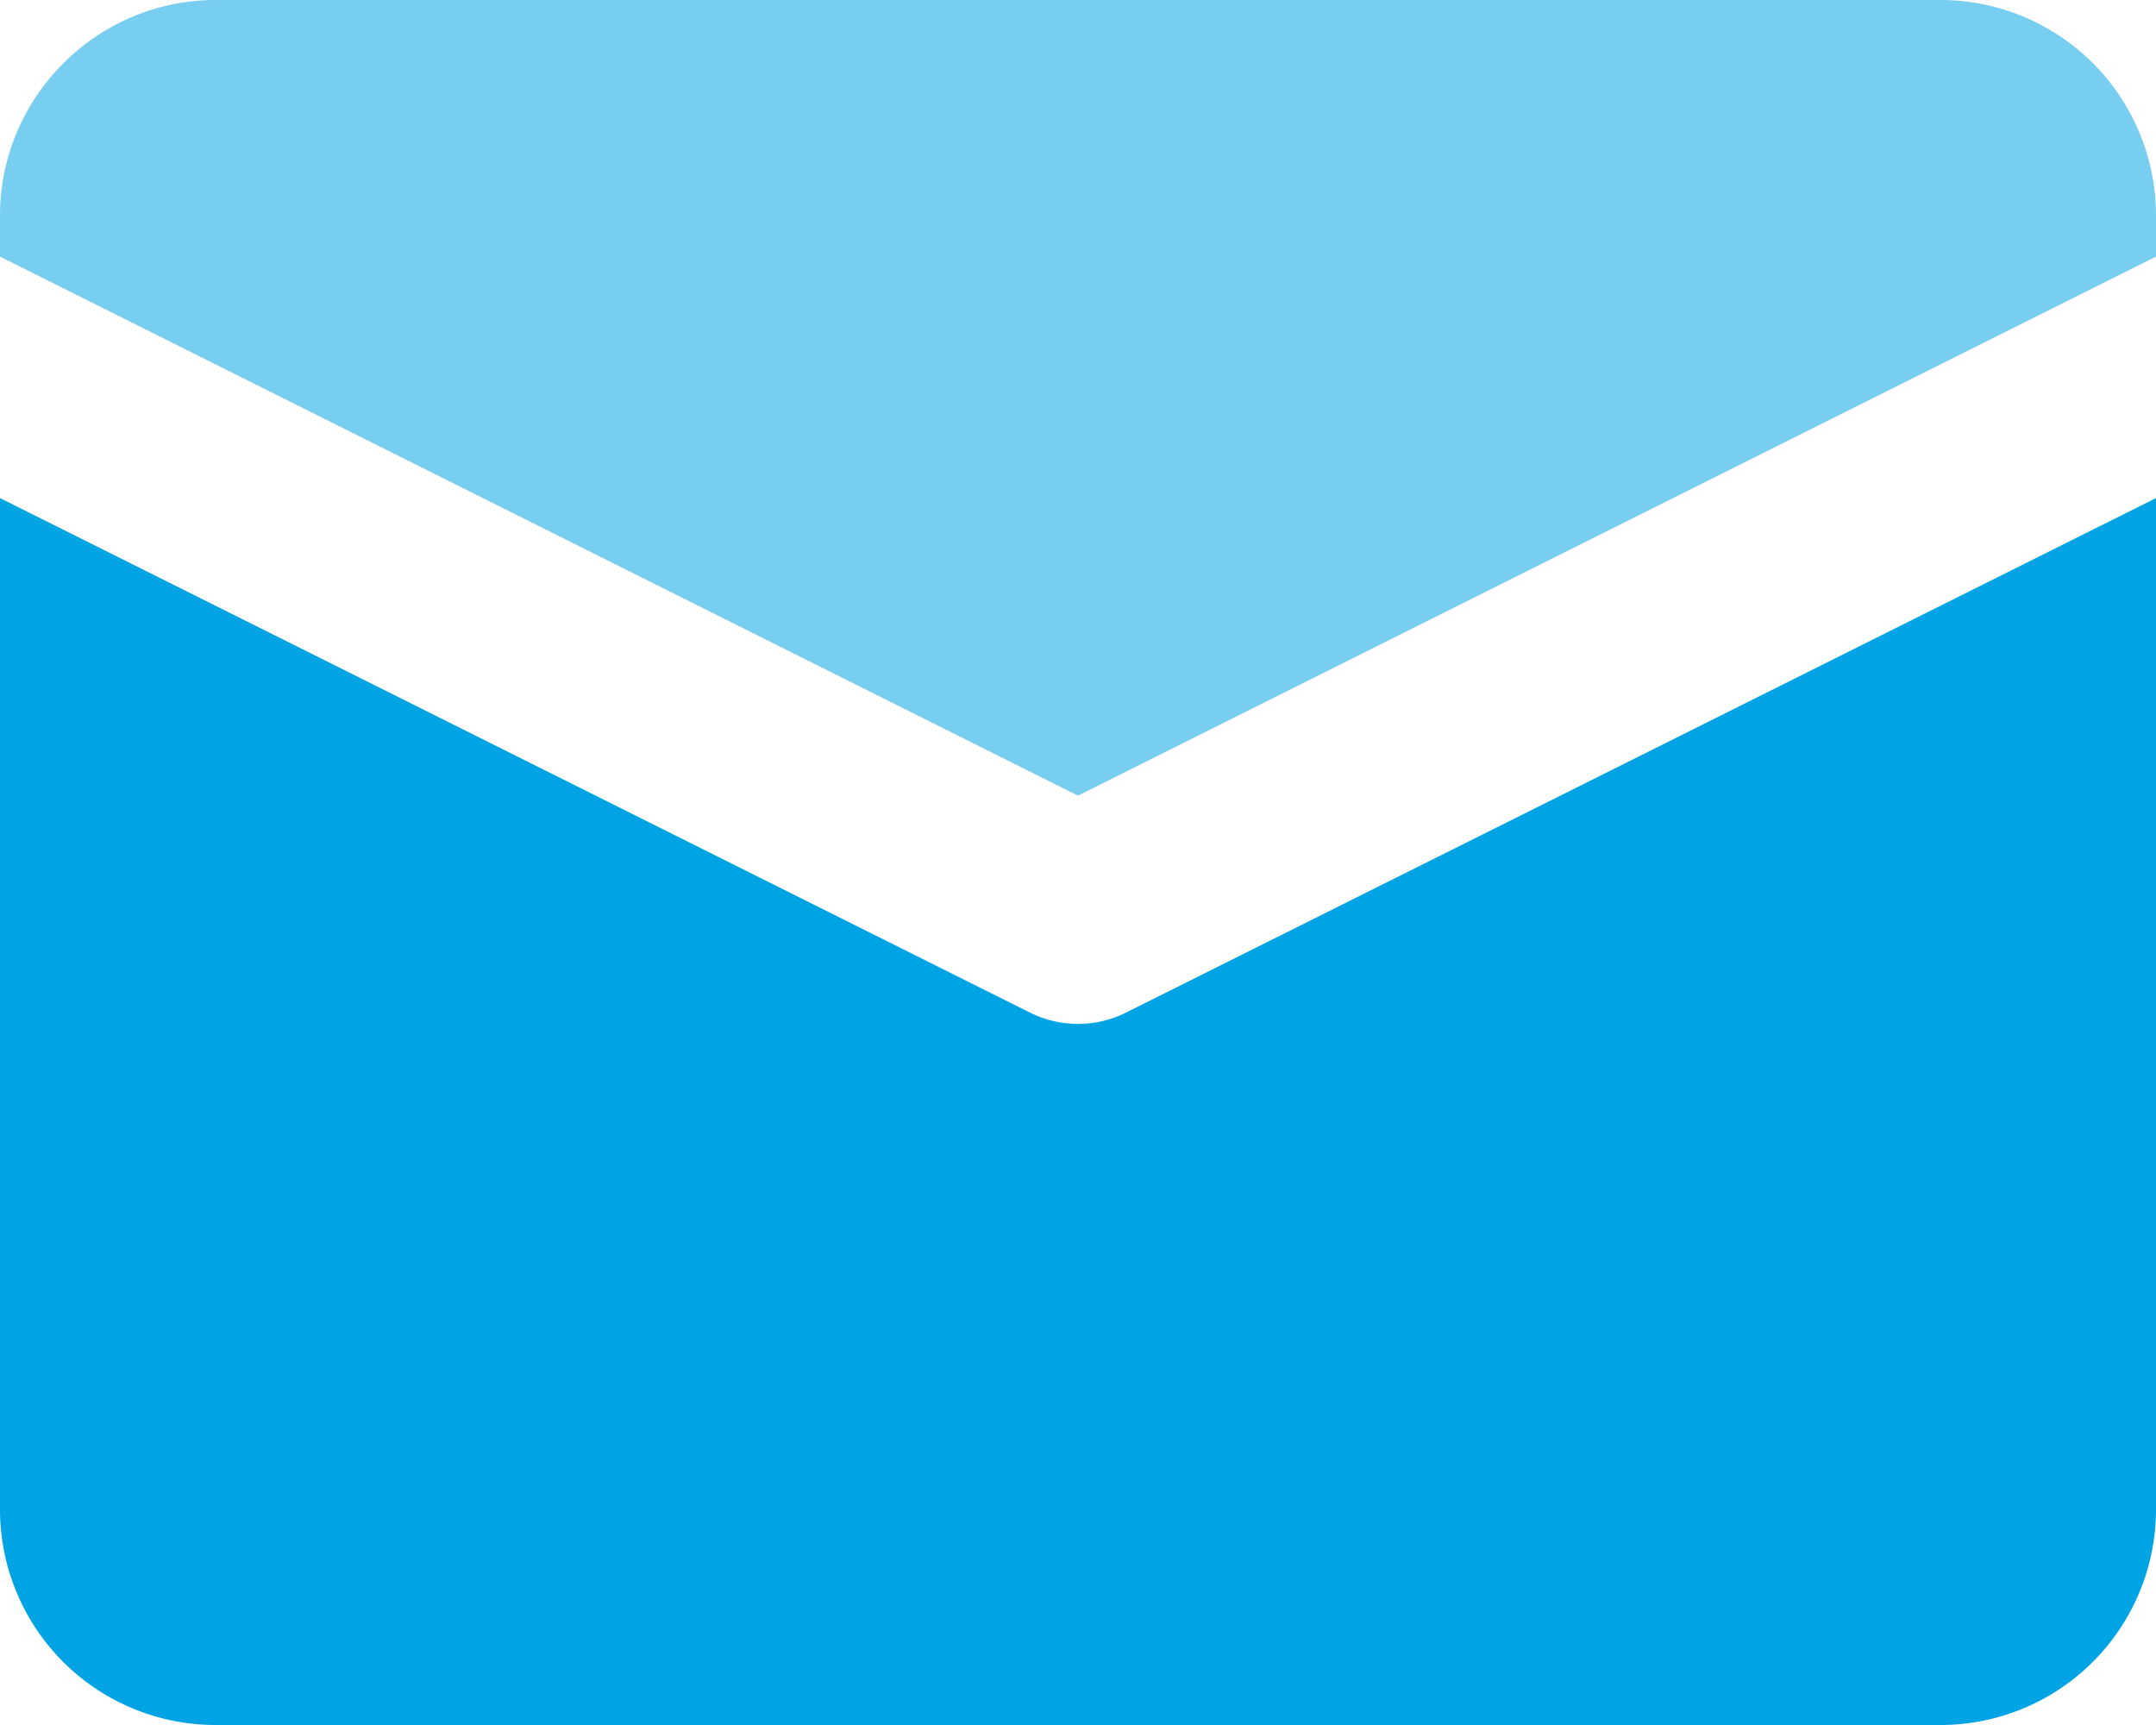
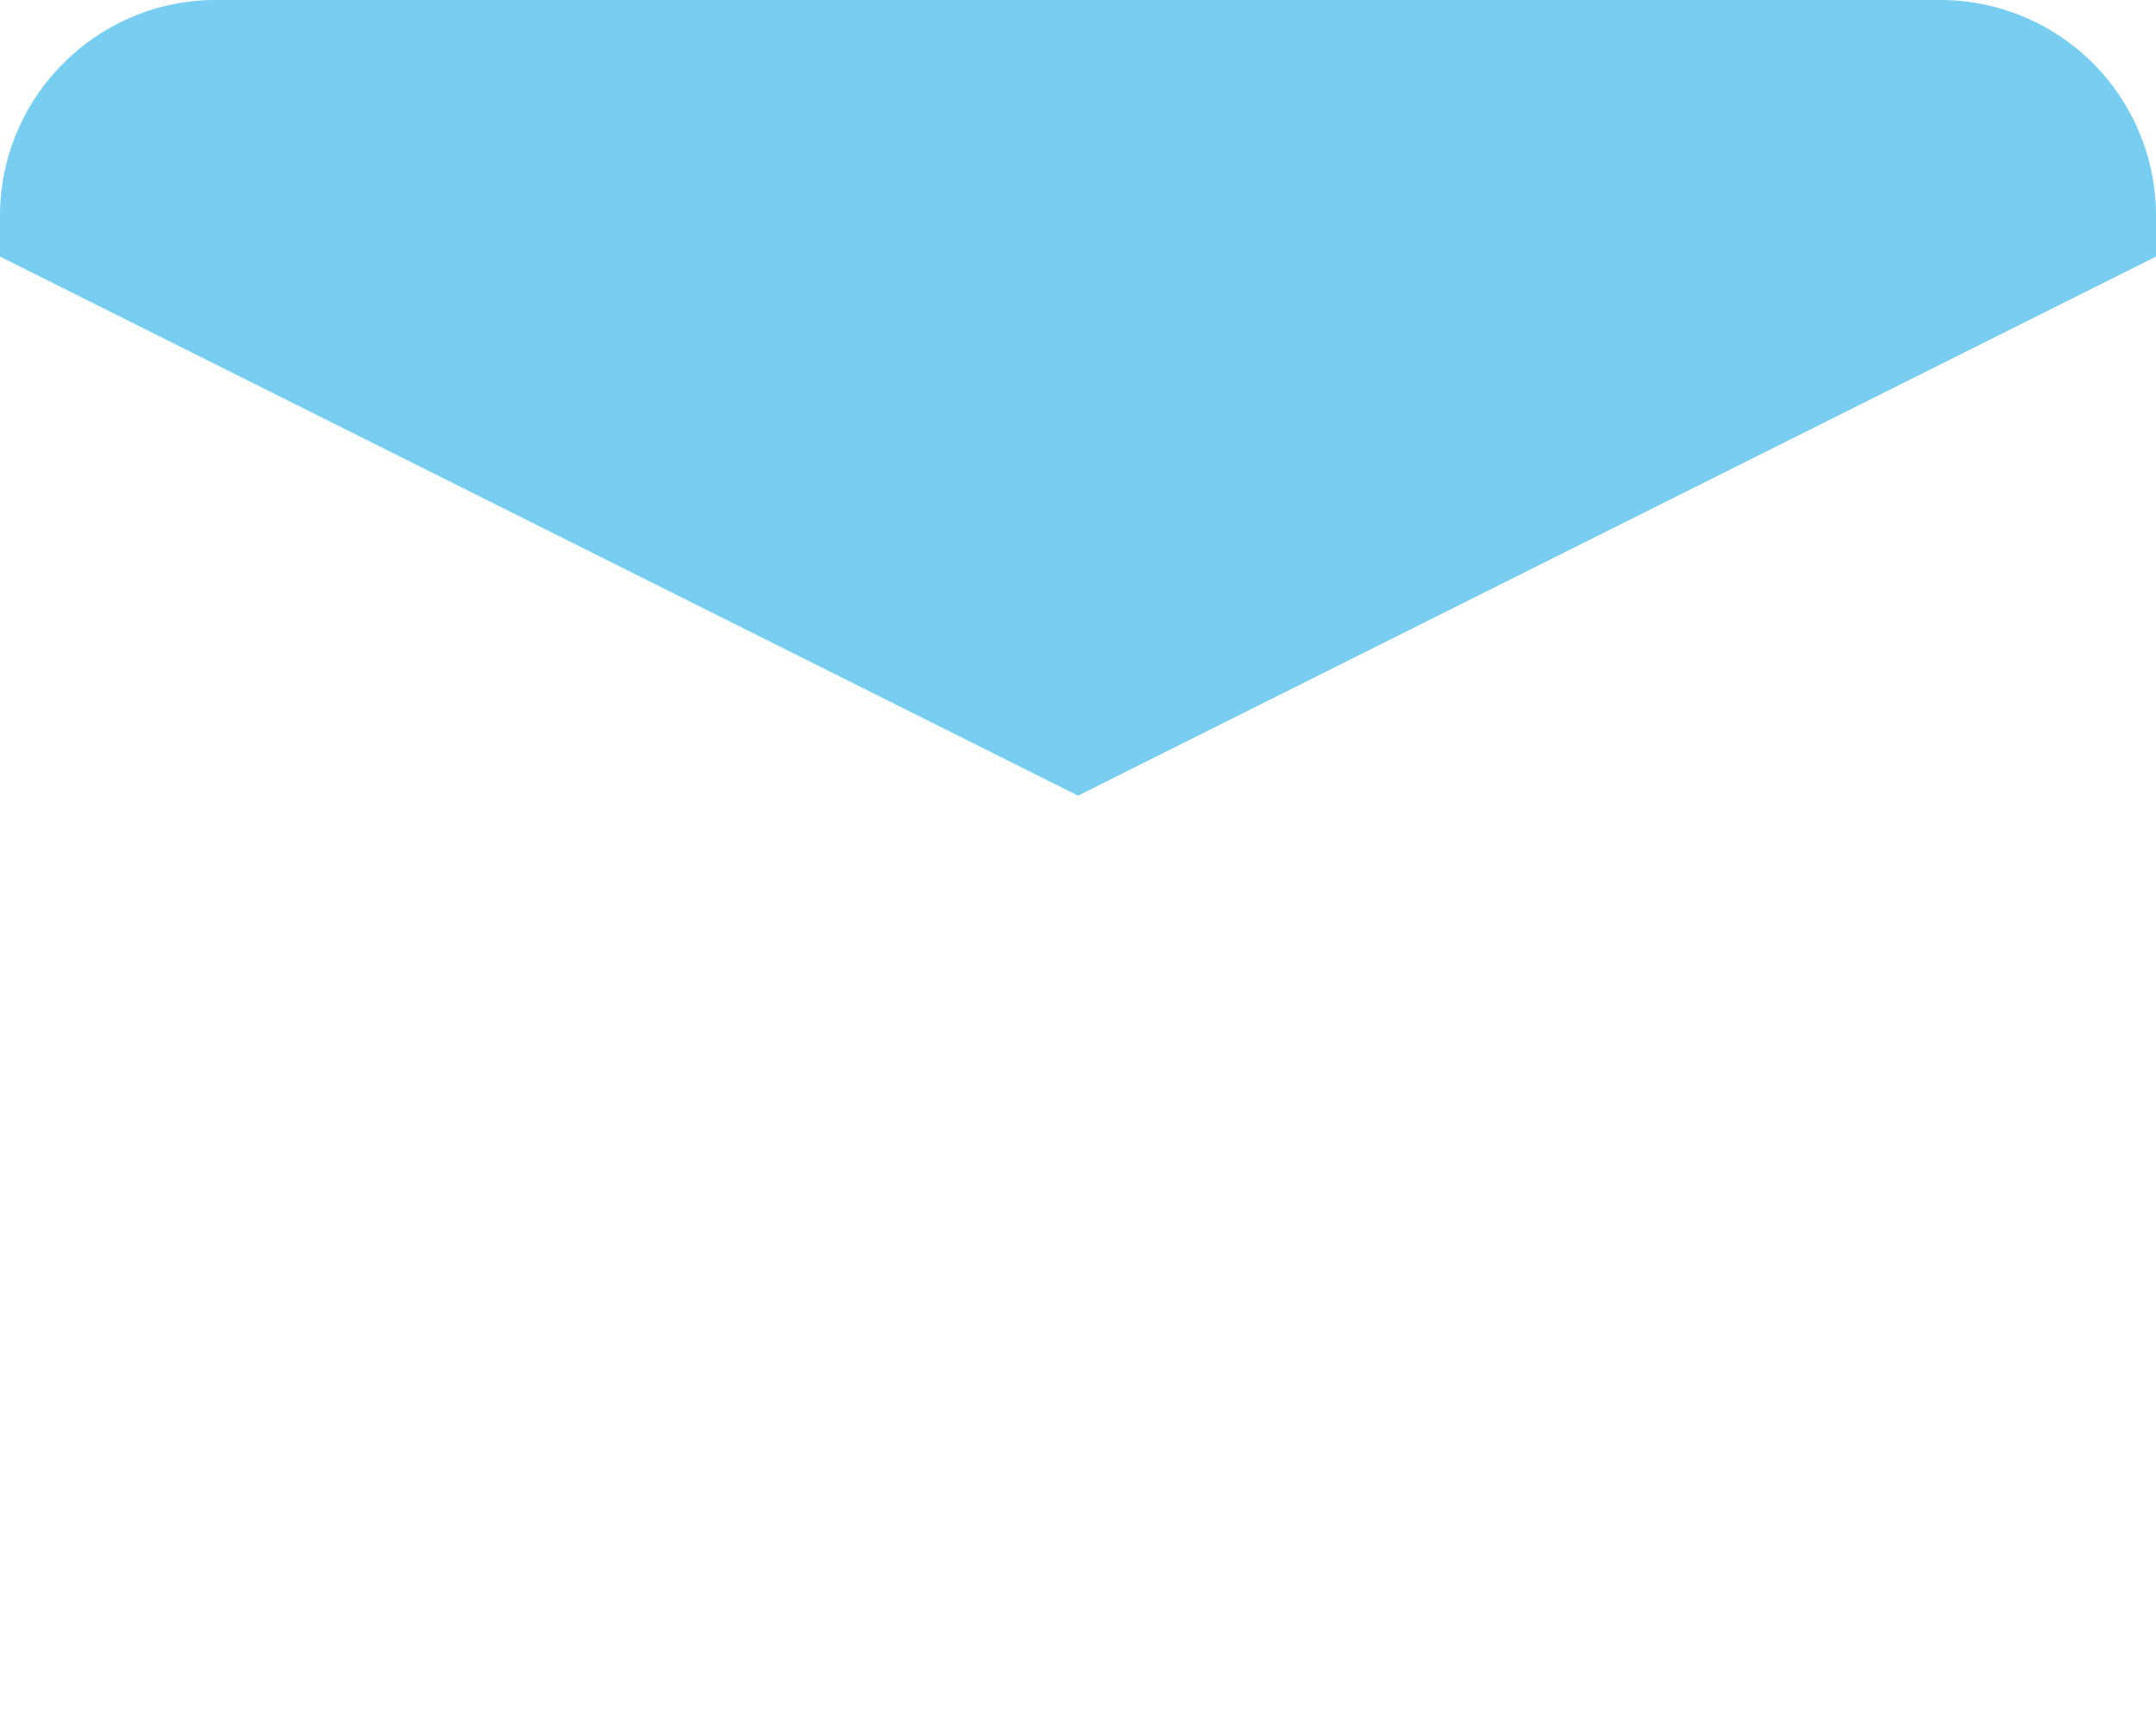
<svg xmlns="http://www.w3.org/2000/svg" width="20" height="16" viewBox="0 0 20 16">
  <g fill="none" fill-rule="evenodd">
-     <path fill="#00A3E3" d="M20 4.62V14a2 2 0 0 1-2 2H2a2 2 0 0 1-2-2V4.62l9.55 4.77a1 1 0 0 0 .9 0L20 4.62z" />
    <path fill="#77CEF0" d="M10 7.38l-10-5V2C0 .9.9 0 2 0h16a2 2 0 0 1 2 2v.38l-10 5z" />
  </g>
</svg>